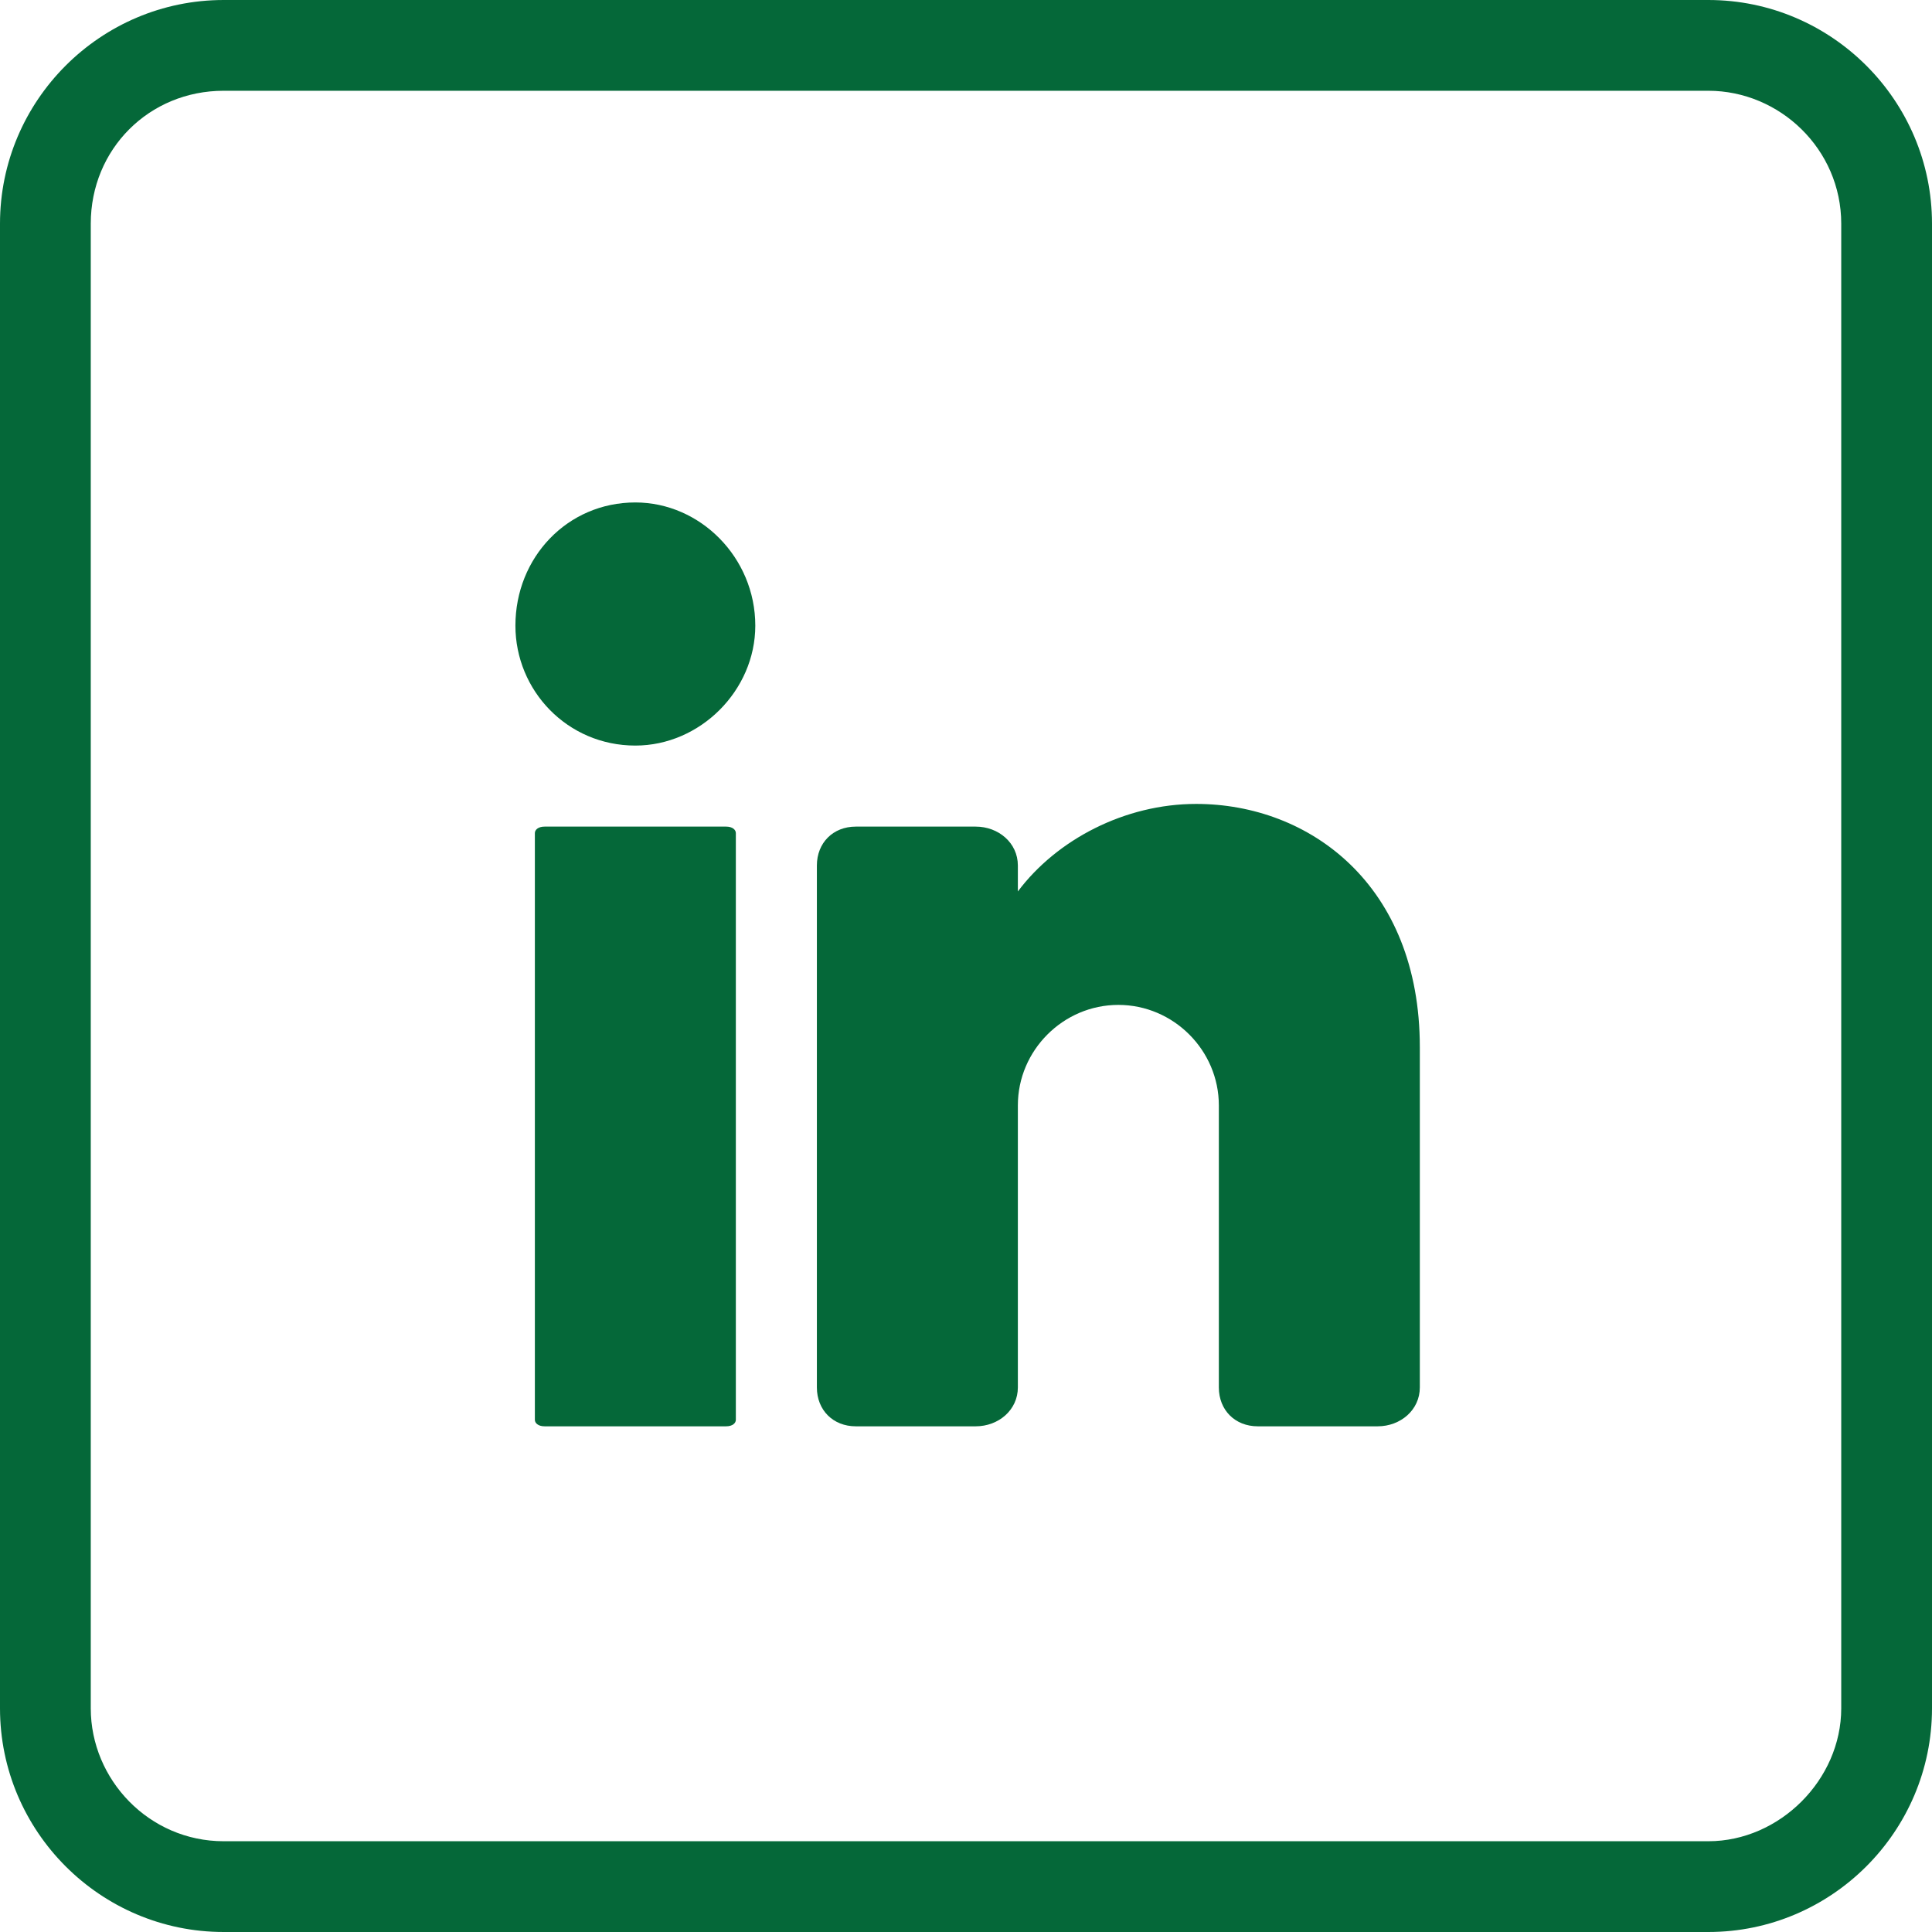
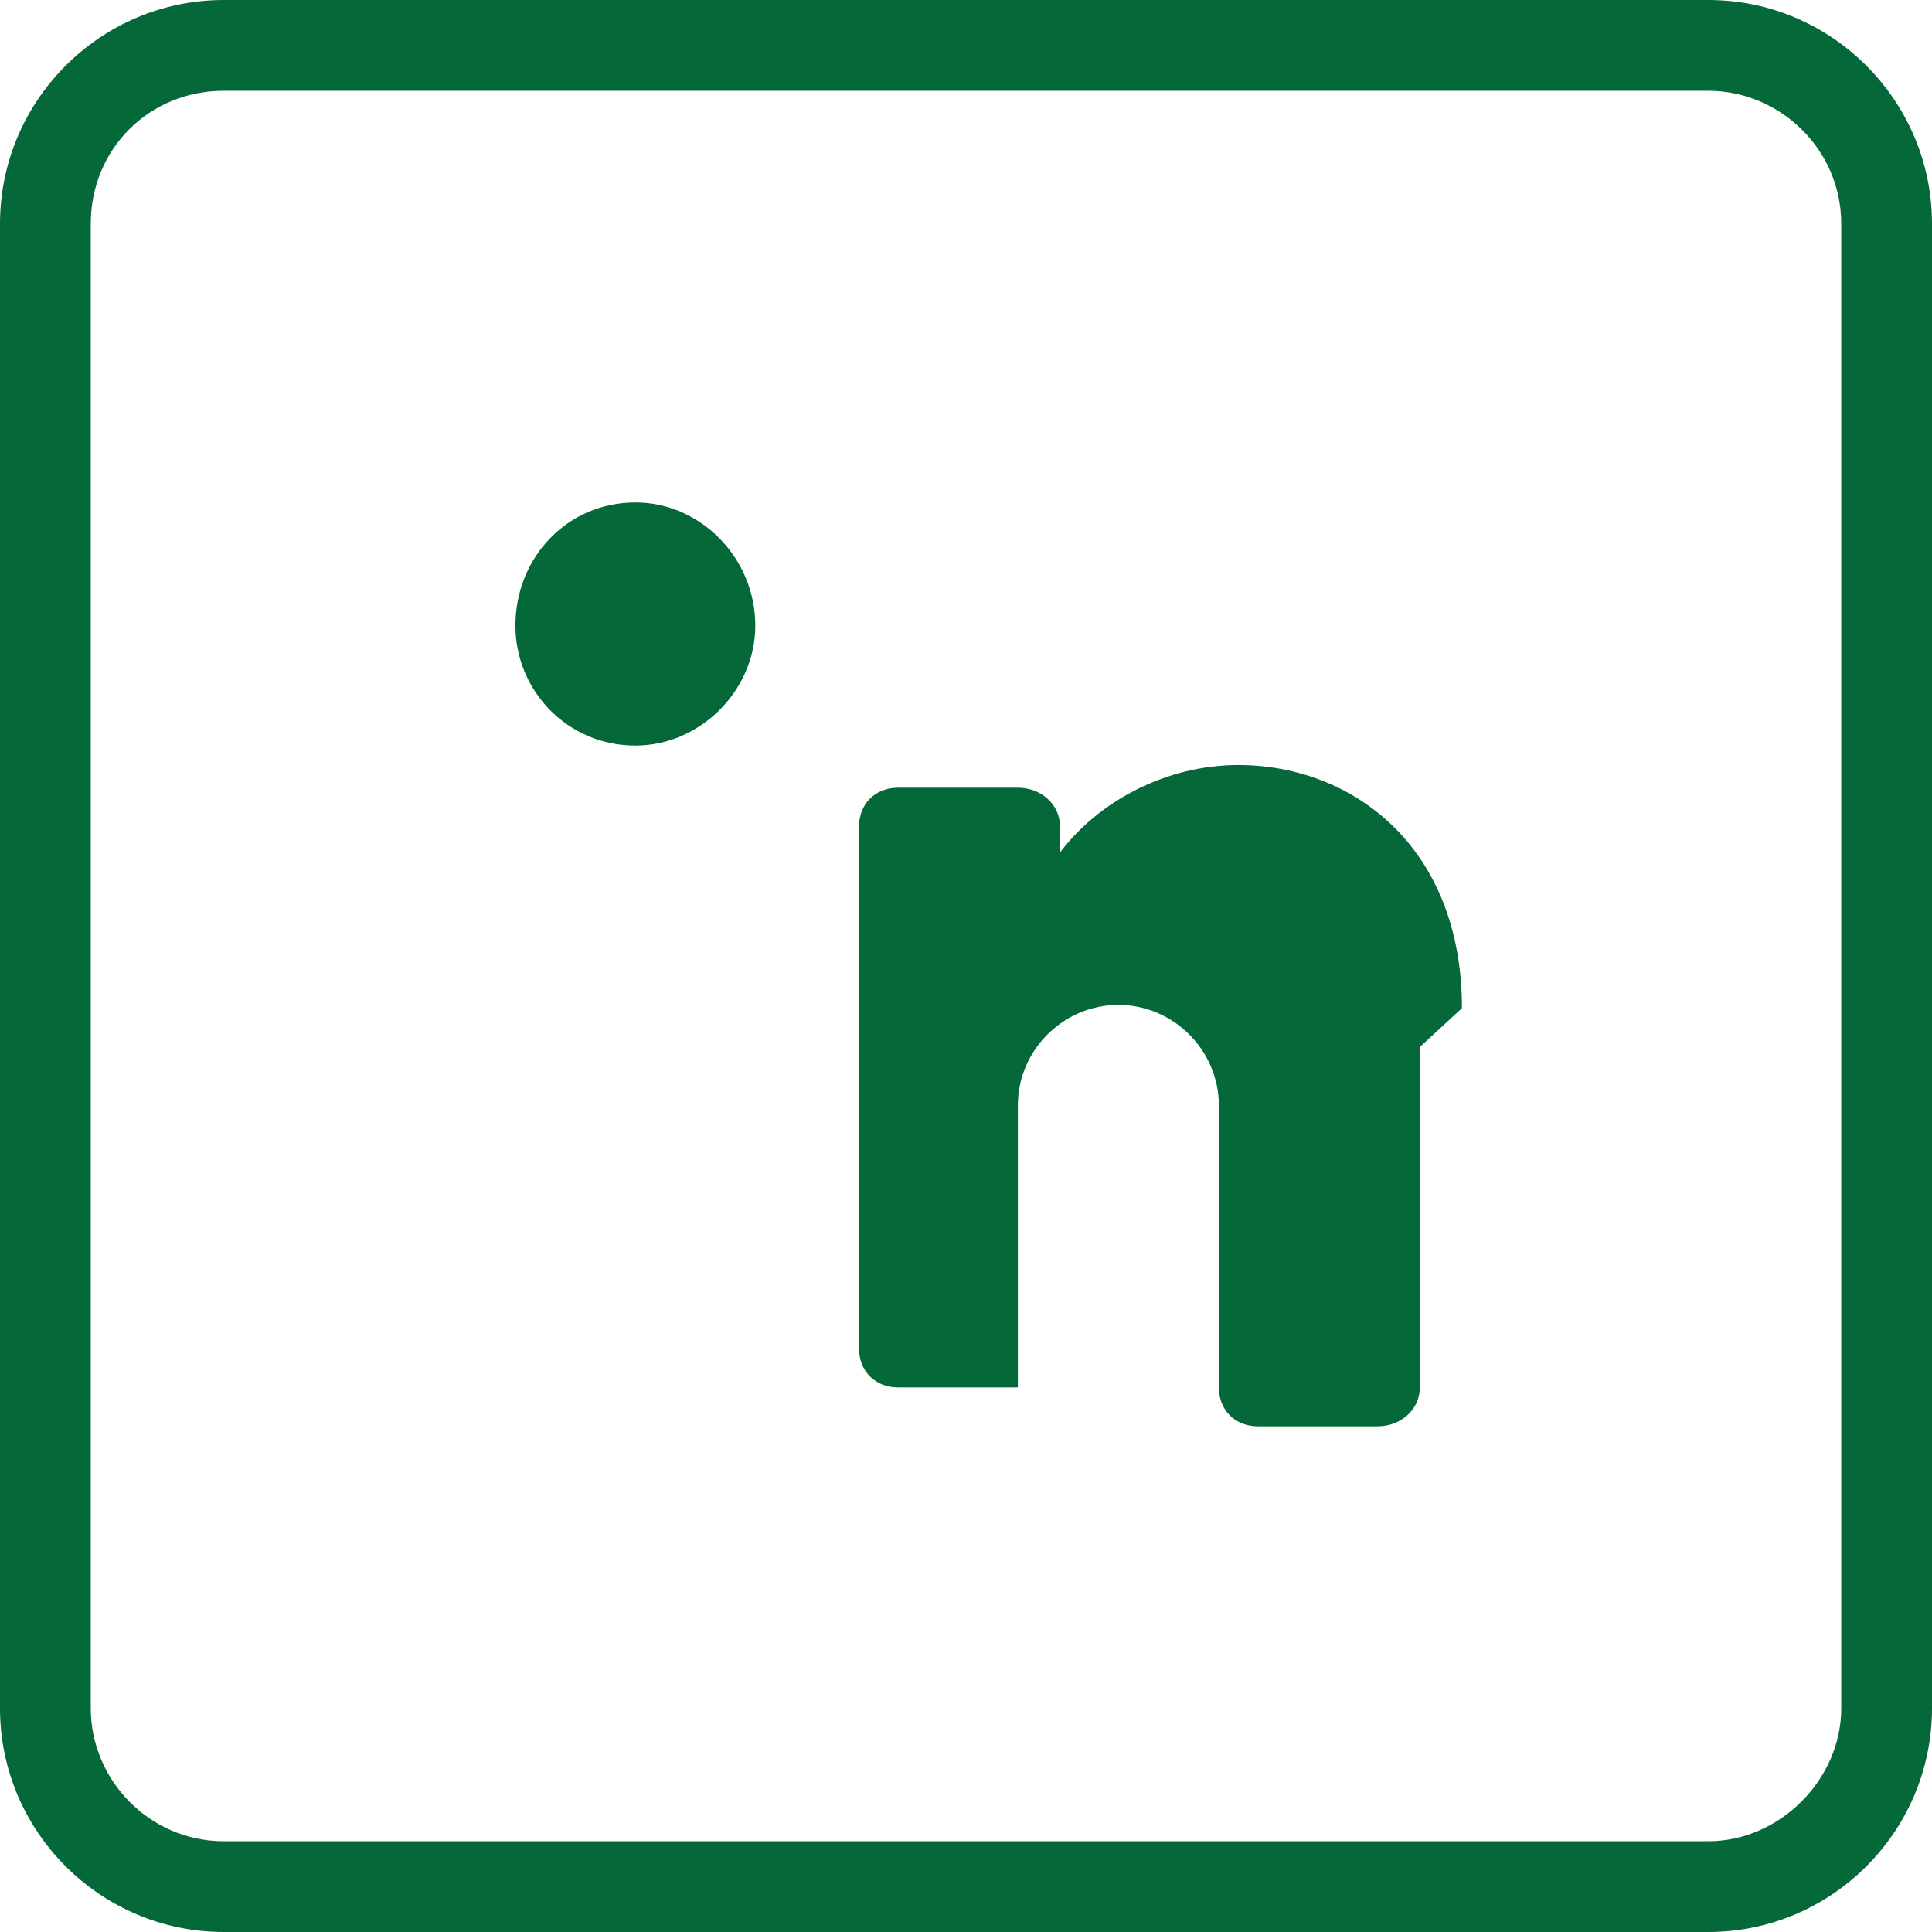
<svg xmlns="http://www.w3.org/2000/svg" xml:space="preserve" width="5.694in" height="5.694in" version="1.1" style="shape-rendering:geometricPrecision; text-rendering:geometricPrecision; image-rendering:optimizeQuality; fill-rule:evenodd; clip-rule:evenodd" viewBox="0 0 596 596">
  <defs>
    <style type="text/css">
   
    .fil0 {fill:#056839;fill-rule:nonzero}
   
  </style>
  </defs>
  <g id="Layer_x0020_1">
    <path class="fil0" d="M233 193c0,20 -17,37 -37,37 -21,0 -37,-17 -37,-37 0,-21 16,-38 37,-38 20,0 37,17 37,38z" />
-     <path class="fil0" d="M224 440l-56 0c-2,0 -3,-1 -3,-2l0 -181c0,-1 1,-2 3,-2l56 0c2,0 3,1 3,2l0 181c0,1 -1,2 -3,2z" />
-     <path class="fil0" d="M438 323l0 105c0,7 -6,12 -13,12l-37 0c-7,0 -12,-5 -12,-12l0 -87c0,-17 -14,-31 -31,-31 -17,0 -31,14 -31,31l0 87c0,7 -6,12 -13,12l-37 0c-7,0 -12,-5 -12,-12l0 -161c0,-7 5,-12 12,-12l37 0c7,0 13,5 13,12l0 8c12,-16 33,-27 55,-27 35,0 69,25 69,75z" />
+     <path class="fil0" d="M438 323l0 105c0,7 -6,12 -13,12l-37 0c-7,0 -12,-5 -12,-12l0 -87c0,-17 -14,-31 -31,-31 -17,0 -31,14 -31,31l0 87l-37 0c-7,0 -12,-5 -12,-12l0 -161c0,-7 5,-12 12,-12l37 0c7,0 13,5 13,12l0 8c12,-16 33,-27 55,-27 35,0 69,25 69,75z" />
    <path class="fil0" d="M568 527c0,22 -19,41 -41,41l-458 0c-23,0 -41,-19 -41,-41l0 -458c0,-23 18,-41 41,-41l458 0c22,0 41,18 41,41l0 458zm-41 -527l-458 0c-38,0 -69,31 -69,69l0 458c0,38 31,69 69,69l458 0c38,0 69,-31 69,-69l0 -458c0,-38 -31,-69 -69,-69z" />
  </g>
</svg>